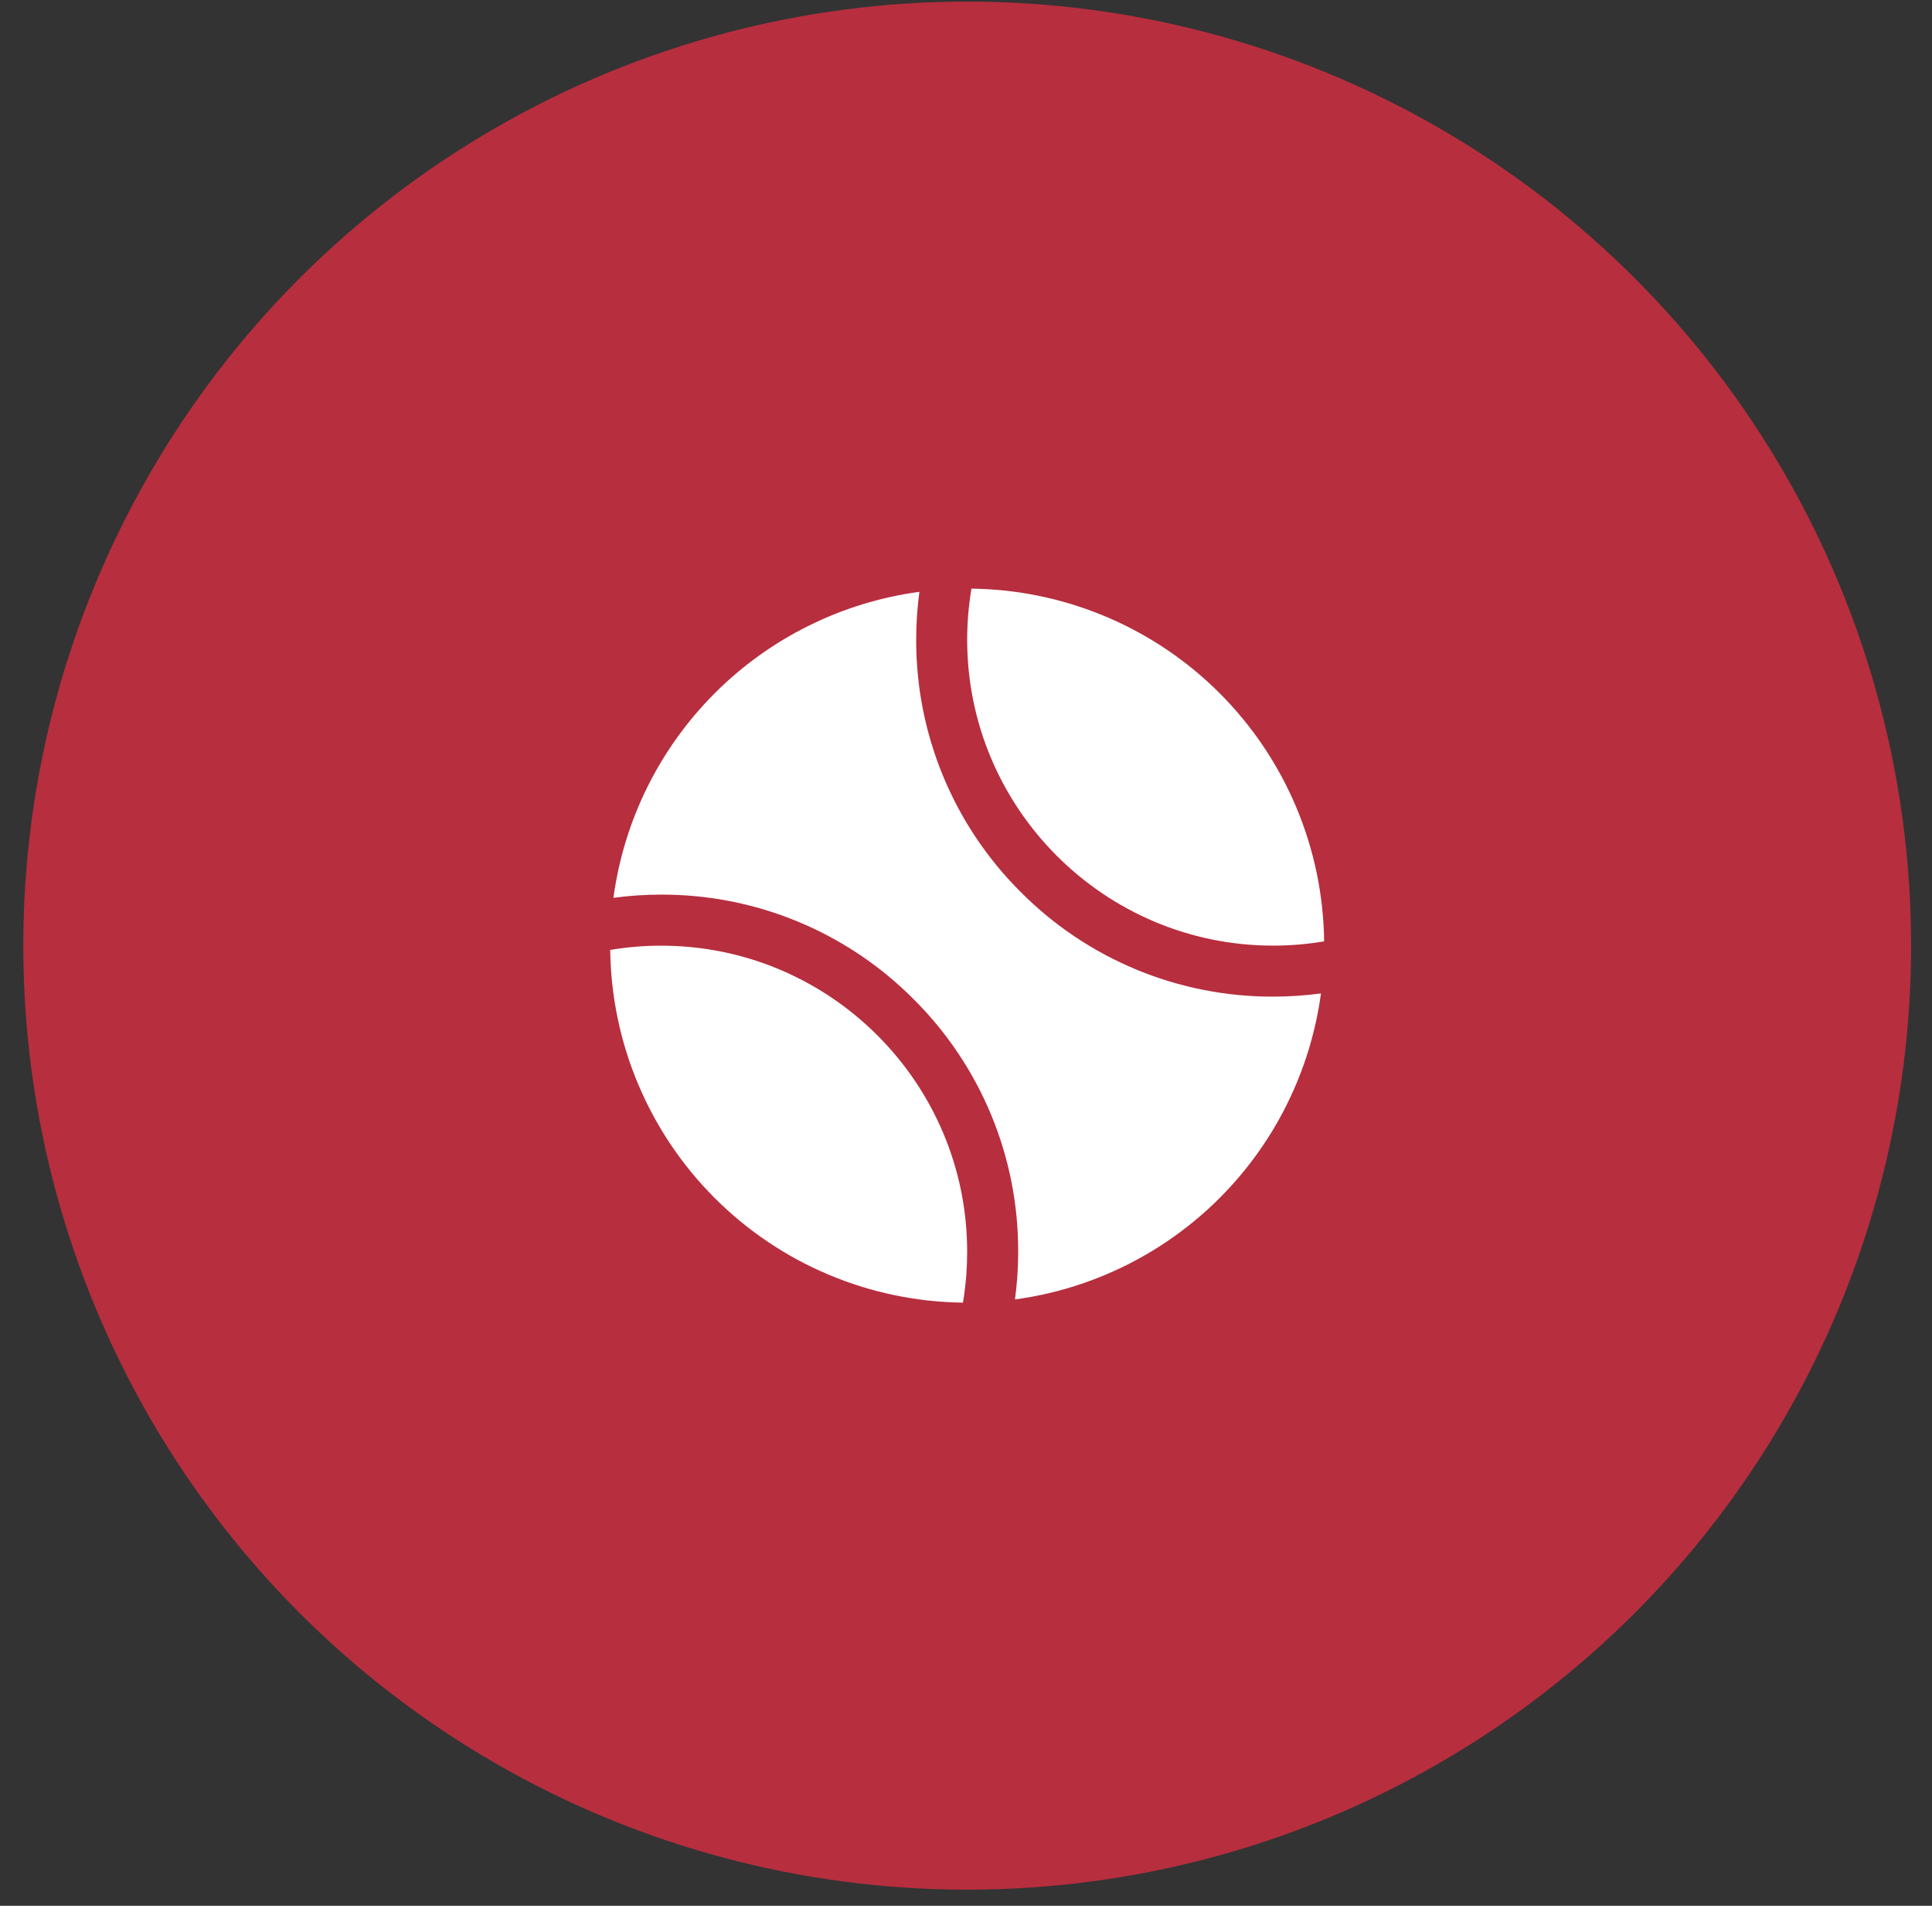
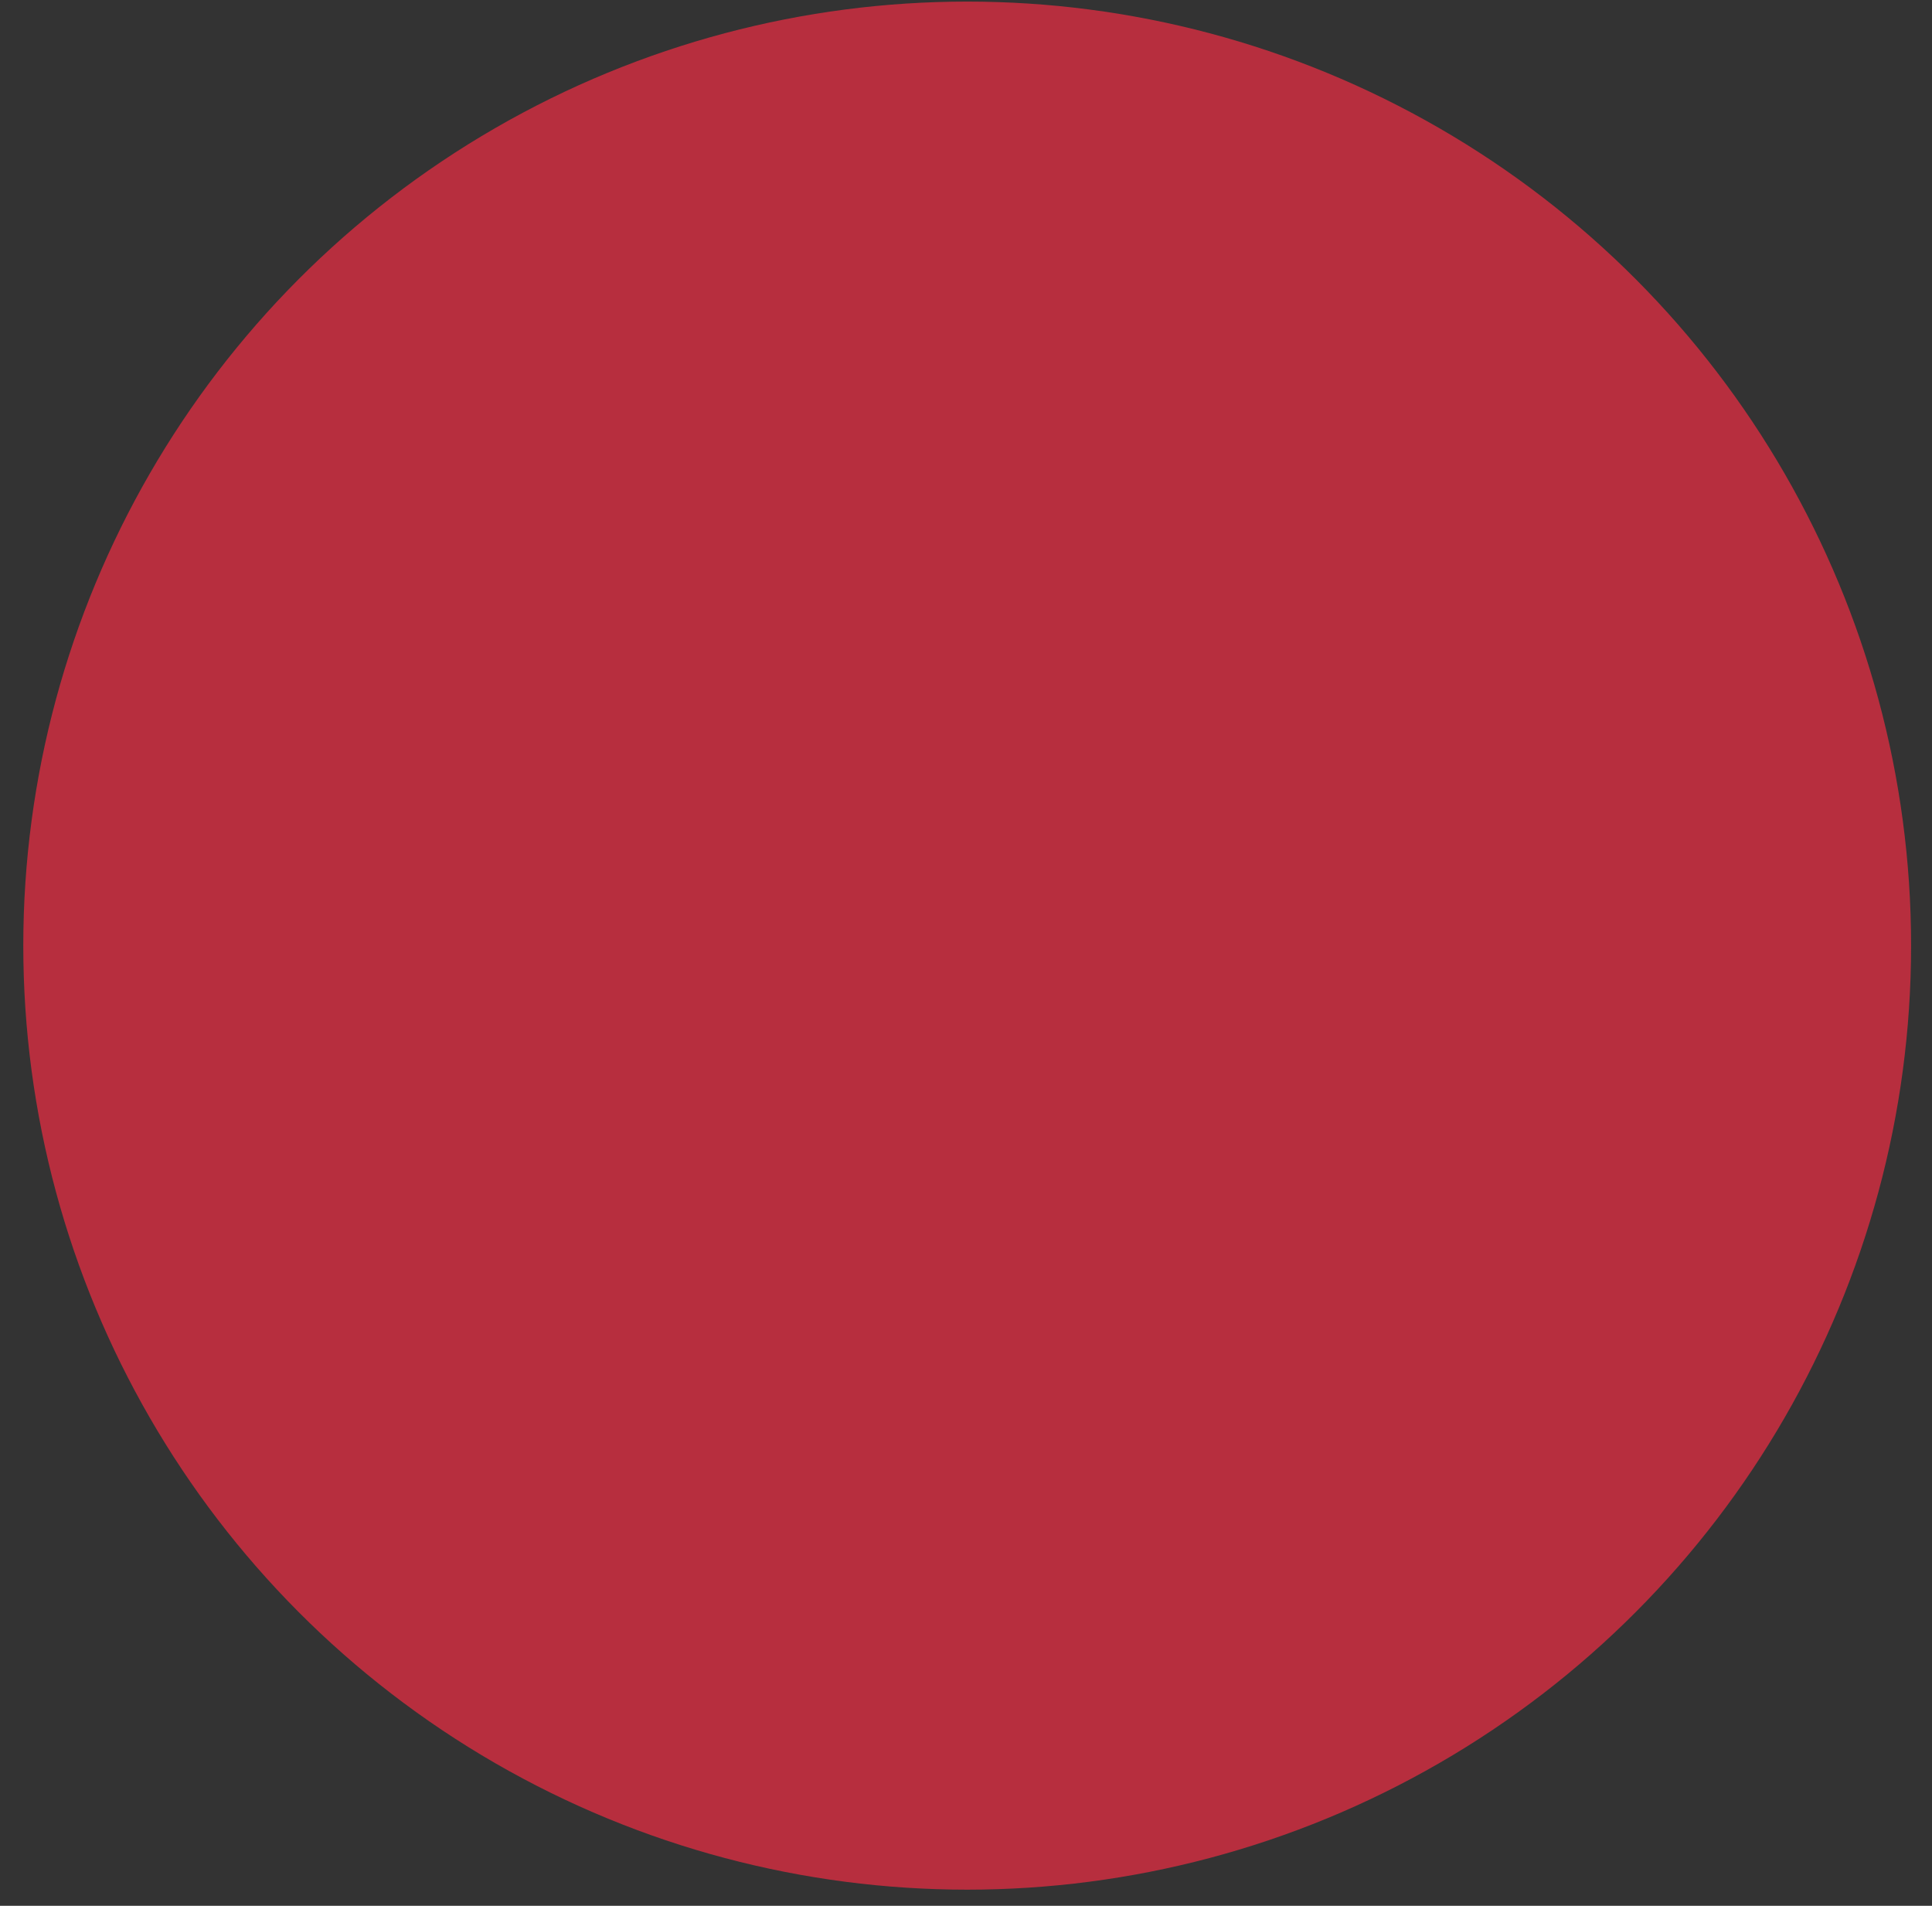
<svg xmlns="http://www.w3.org/2000/svg" width="73" height="72" viewBox="0 0 73 72" fill="none">
  <rect x="0" y="0" width="73" height="72" fill="#333333" stroke="none" />
  <circle cx="36.545" cy="35.725" r="35.665" fill="#B72E3E" />
-   <path d="M48.105 35.725C48.751 35.725 49.395 35.671 50.032 35.564C49.99 32.042 48.572 28.677 46.082 26.187C43.592 23.697 40.227 22.28 36.706 22.238C36.599 22.874 36.544 23.519 36.544 24.165C36.544 30.539 41.73 35.725 48.105 35.725ZM36.385 49.212C36.441 48.871 36.484 48.526 36.511 48.178C36.533 47.884 36.544 47.584 36.544 47.288C36.544 40.913 31.358 35.727 24.984 35.727C24.338 35.727 23.694 35.781 23.057 35.888C23.099 39.41 24.517 42.775 27.008 45.264C29.498 47.754 32.864 49.171 36.385 49.212Z" fill="white" />
-   <path d="M38.569 33.701C37.312 32.452 36.316 30.965 35.638 29.328C34.96 27.691 34.613 25.936 34.618 24.164C34.618 23.56 34.658 22.957 34.739 22.358C31.812 22.754 29.096 24.1 27.008 26.188C24.92 28.276 23.574 30.992 23.178 33.919C23.777 33.838 24.38 33.798 24.984 33.798C26.756 33.793 28.511 34.14 30.148 34.818C31.785 35.496 33.272 36.492 34.521 37.749C35.777 38.998 36.773 40.484 37.452 42.121C38.13 43.758 38.476 45.514 38.471 47.285C38.471 47.631 38.458 47.98 38.432 48.322C38.412 48.58 38.385 48.837 38.35 49.092C41.277 48.696 43.993 47.35 46.081 45.262C48.17 43.174 49.515 40.458 49.912 37.531C49.313 37.611 48.709 37.652 48.105 37.652C46.334 37.656 44.578 37.31 42.941 36.632C41.304 35.954 39.818 34.958 38.569 33.701Z" fill="white" />
</svg>